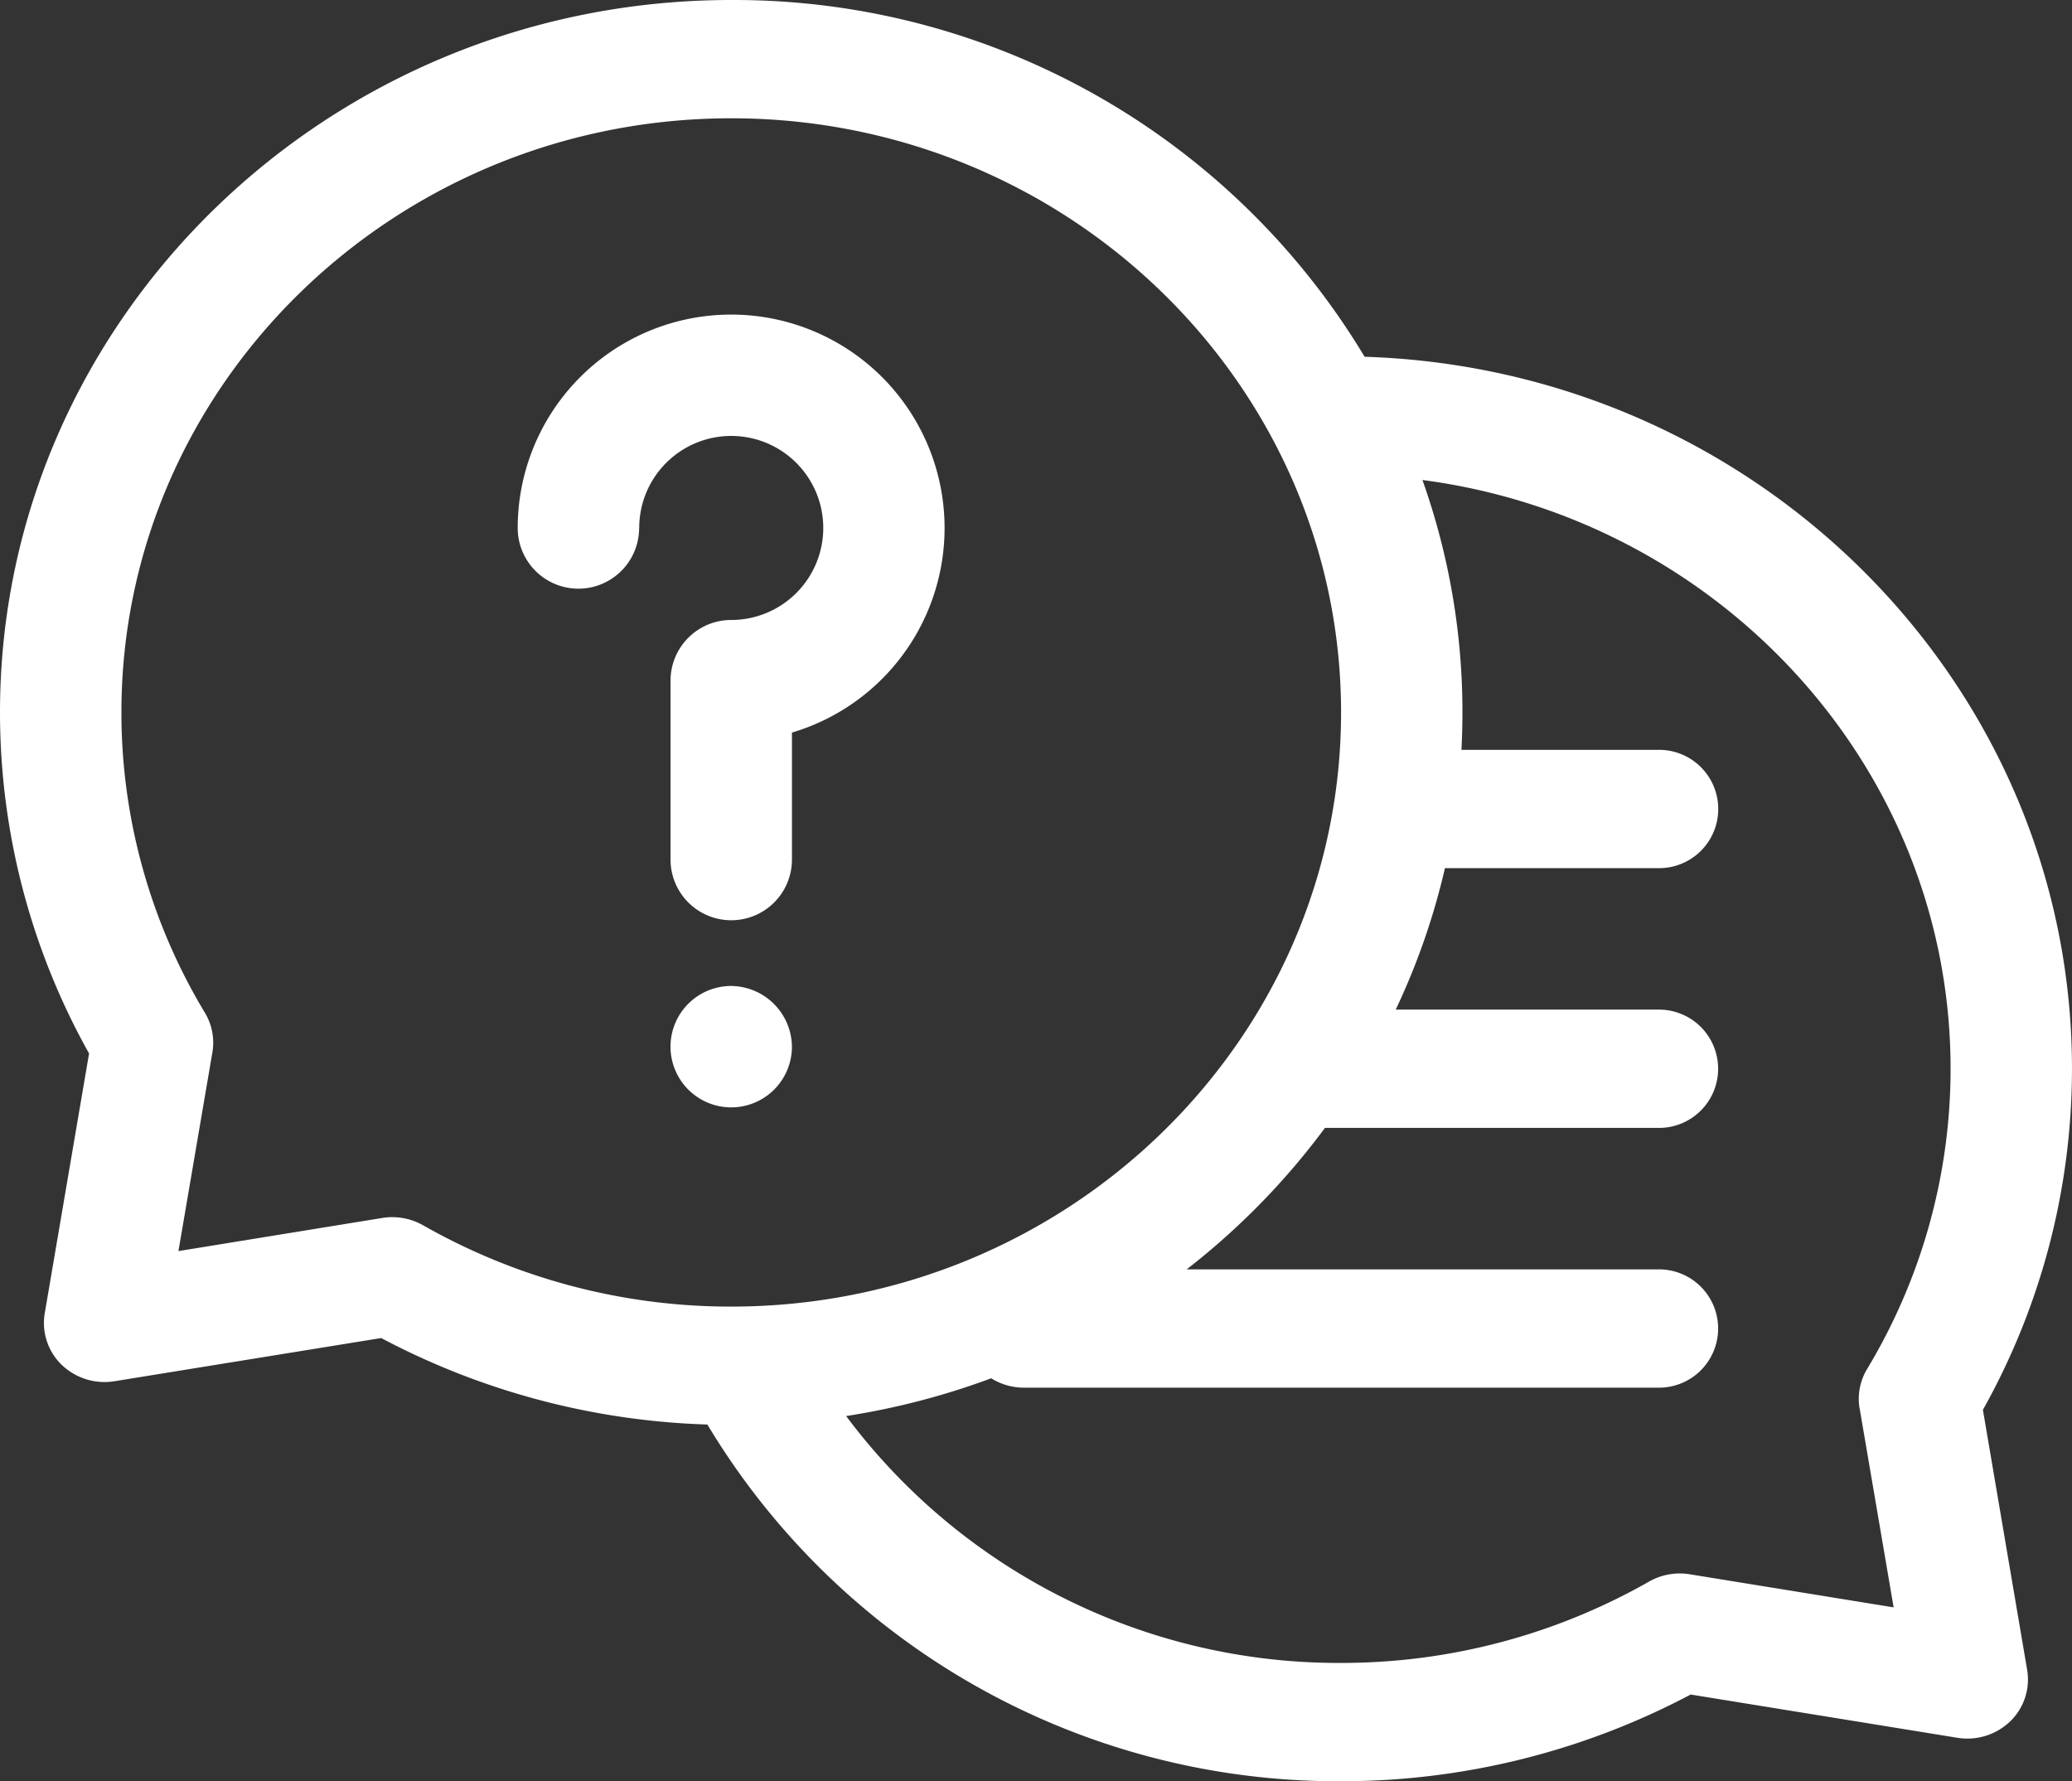
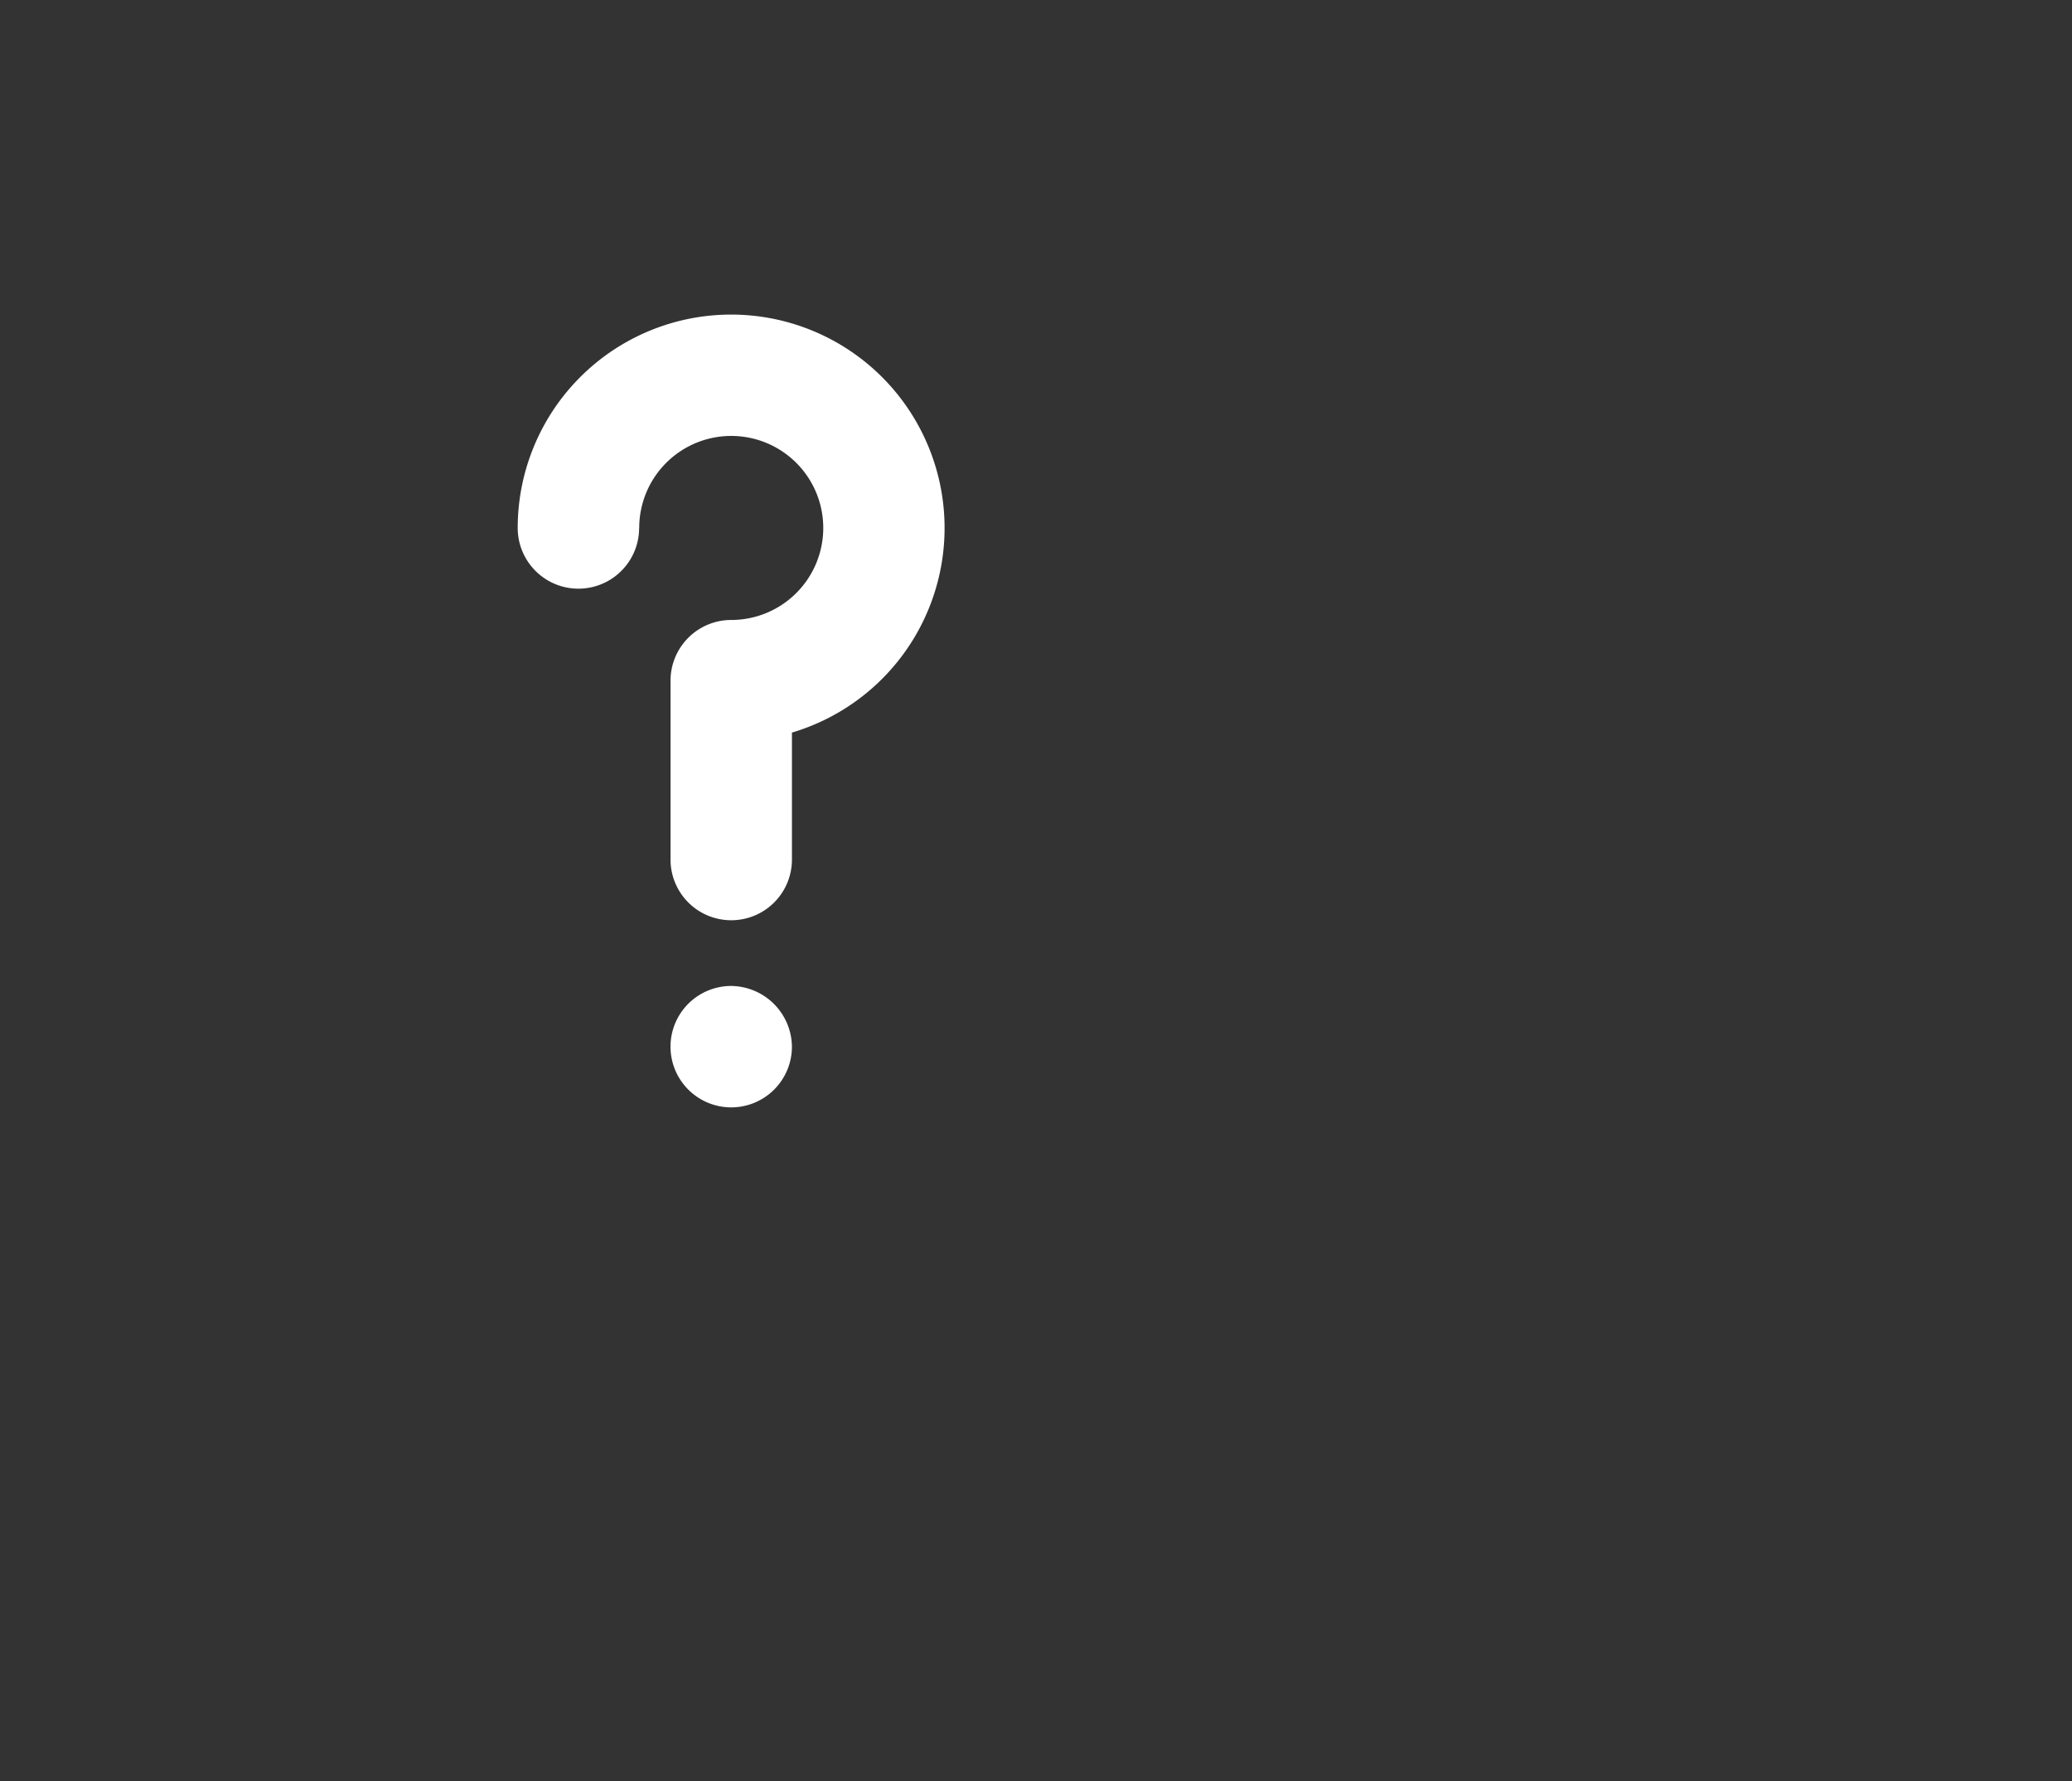
<svg xmlns="http://www.w3.org/2000/svg" width="88.401" height="76" viewBox="0 0 88.401 76">
  <rect x="0" y="0" width="88.401" height="76" fill="#333333" stroke="none" />
  <g id="question" transform="translate(0 -30.12)">
-     <path id="Tracciato_586" data-name="Tracciato 586" d="M84.6,90.273a29.78,29.78,0,0,0,3.8-14.551c0-16.429-13.446-29.854-30.18-30.38A31.37,31.37,0,0,0,31.2,30.12C14,30.12,0,43.756,0,60.518a29.78,29.78,0,0,0,3.8,14.55L1.909,86.152a2.483,2.483,0,0,0,.723,2.2,2.635,2.635,0,0,0,2.256.7L16.264,87.21A31.816,31.816,0,0,0,30.18,90.9,31.37,31.37,0,0,0,57.2,106.12a31.843,31.843,0,0,0,14.933-3.7l11.375,1.845a2.636,2.636,0,0,0,2.256-.7,2.482,2.482,0,0,0,.723-2.2ZM16.742,82.051a2.659,2.659,0,0,0-.425.034L7.613,83.5l1.449-8.48a2.469,2.469,0,0,0-.321-1.691A24.832,24.832,0,0,1,5.18,60.518c0-13.979,11.672-25.351,26.018-25.351S57.216,46.539,57.216,60.518,45.544,85.868,31.2,85.868A26.517,26.517,0,0,1,18.053,82.4a2.641,2.641,0,0,0-1.311-.347Zm62.6,8.17,1.449,8.48-8.7-1.412a2.645,2.645,0,0,0-1.736.313,26.518,26.518,0,0,1-13.145,3.47A26.216,26.216,0,0,1,36.1,90.538a31.576,31.576,0,0,0,6.189-1.611,2.625,2.625,0,0,0,1.4.4H70.729a2.524,2.524,0,1,0,0-5.047h-20.1a31.014,31.014,0,0,0,5.9-6.036h14.2a2.524,2.524,0,1,0,0-5.047H59.548a29.621,29.621,0,0,0,2.1-6.036h9.086a2.524,2.524,0,1,0,0-5.047H62.352q.042-.794.043-1.6A29.564,29.564,0,0,0,60.688,50.6c12.7,1.665,22.533,12.3,22.533,25.123A24.831,24.831,0,0,1,79.66,88.53a2.47,2.47,0,0,0-.321,1.691Z" fill="#fff" />
    <path id="Tracciato_587" data-name="Tracciato 587" d="M133.133,120.077A3.926,3.926,0,1,1,137.059,124a2.59,2.59,0,0,0-2.59,2.59v7.632a2.59,2.59,0,1,0,5.18,0v-5.417a9.106,9.106,0,1,0-11.7-8.73,2.59,2.59,0,1,0,5.18,0Z" transform="translate(-105.861 -67.428)" fill="#fff" />
    <path id="Tracciato_588" data-name="Tracciato 588" d="M168.269,280.649a2.59,2.59,0,1,0,2.59,2.59A2.619,2.619,0,0,0,168.269,280.649Z" transform="translate(-137.072 -208.461)" fill="#fff" />
  </g>
</svg>